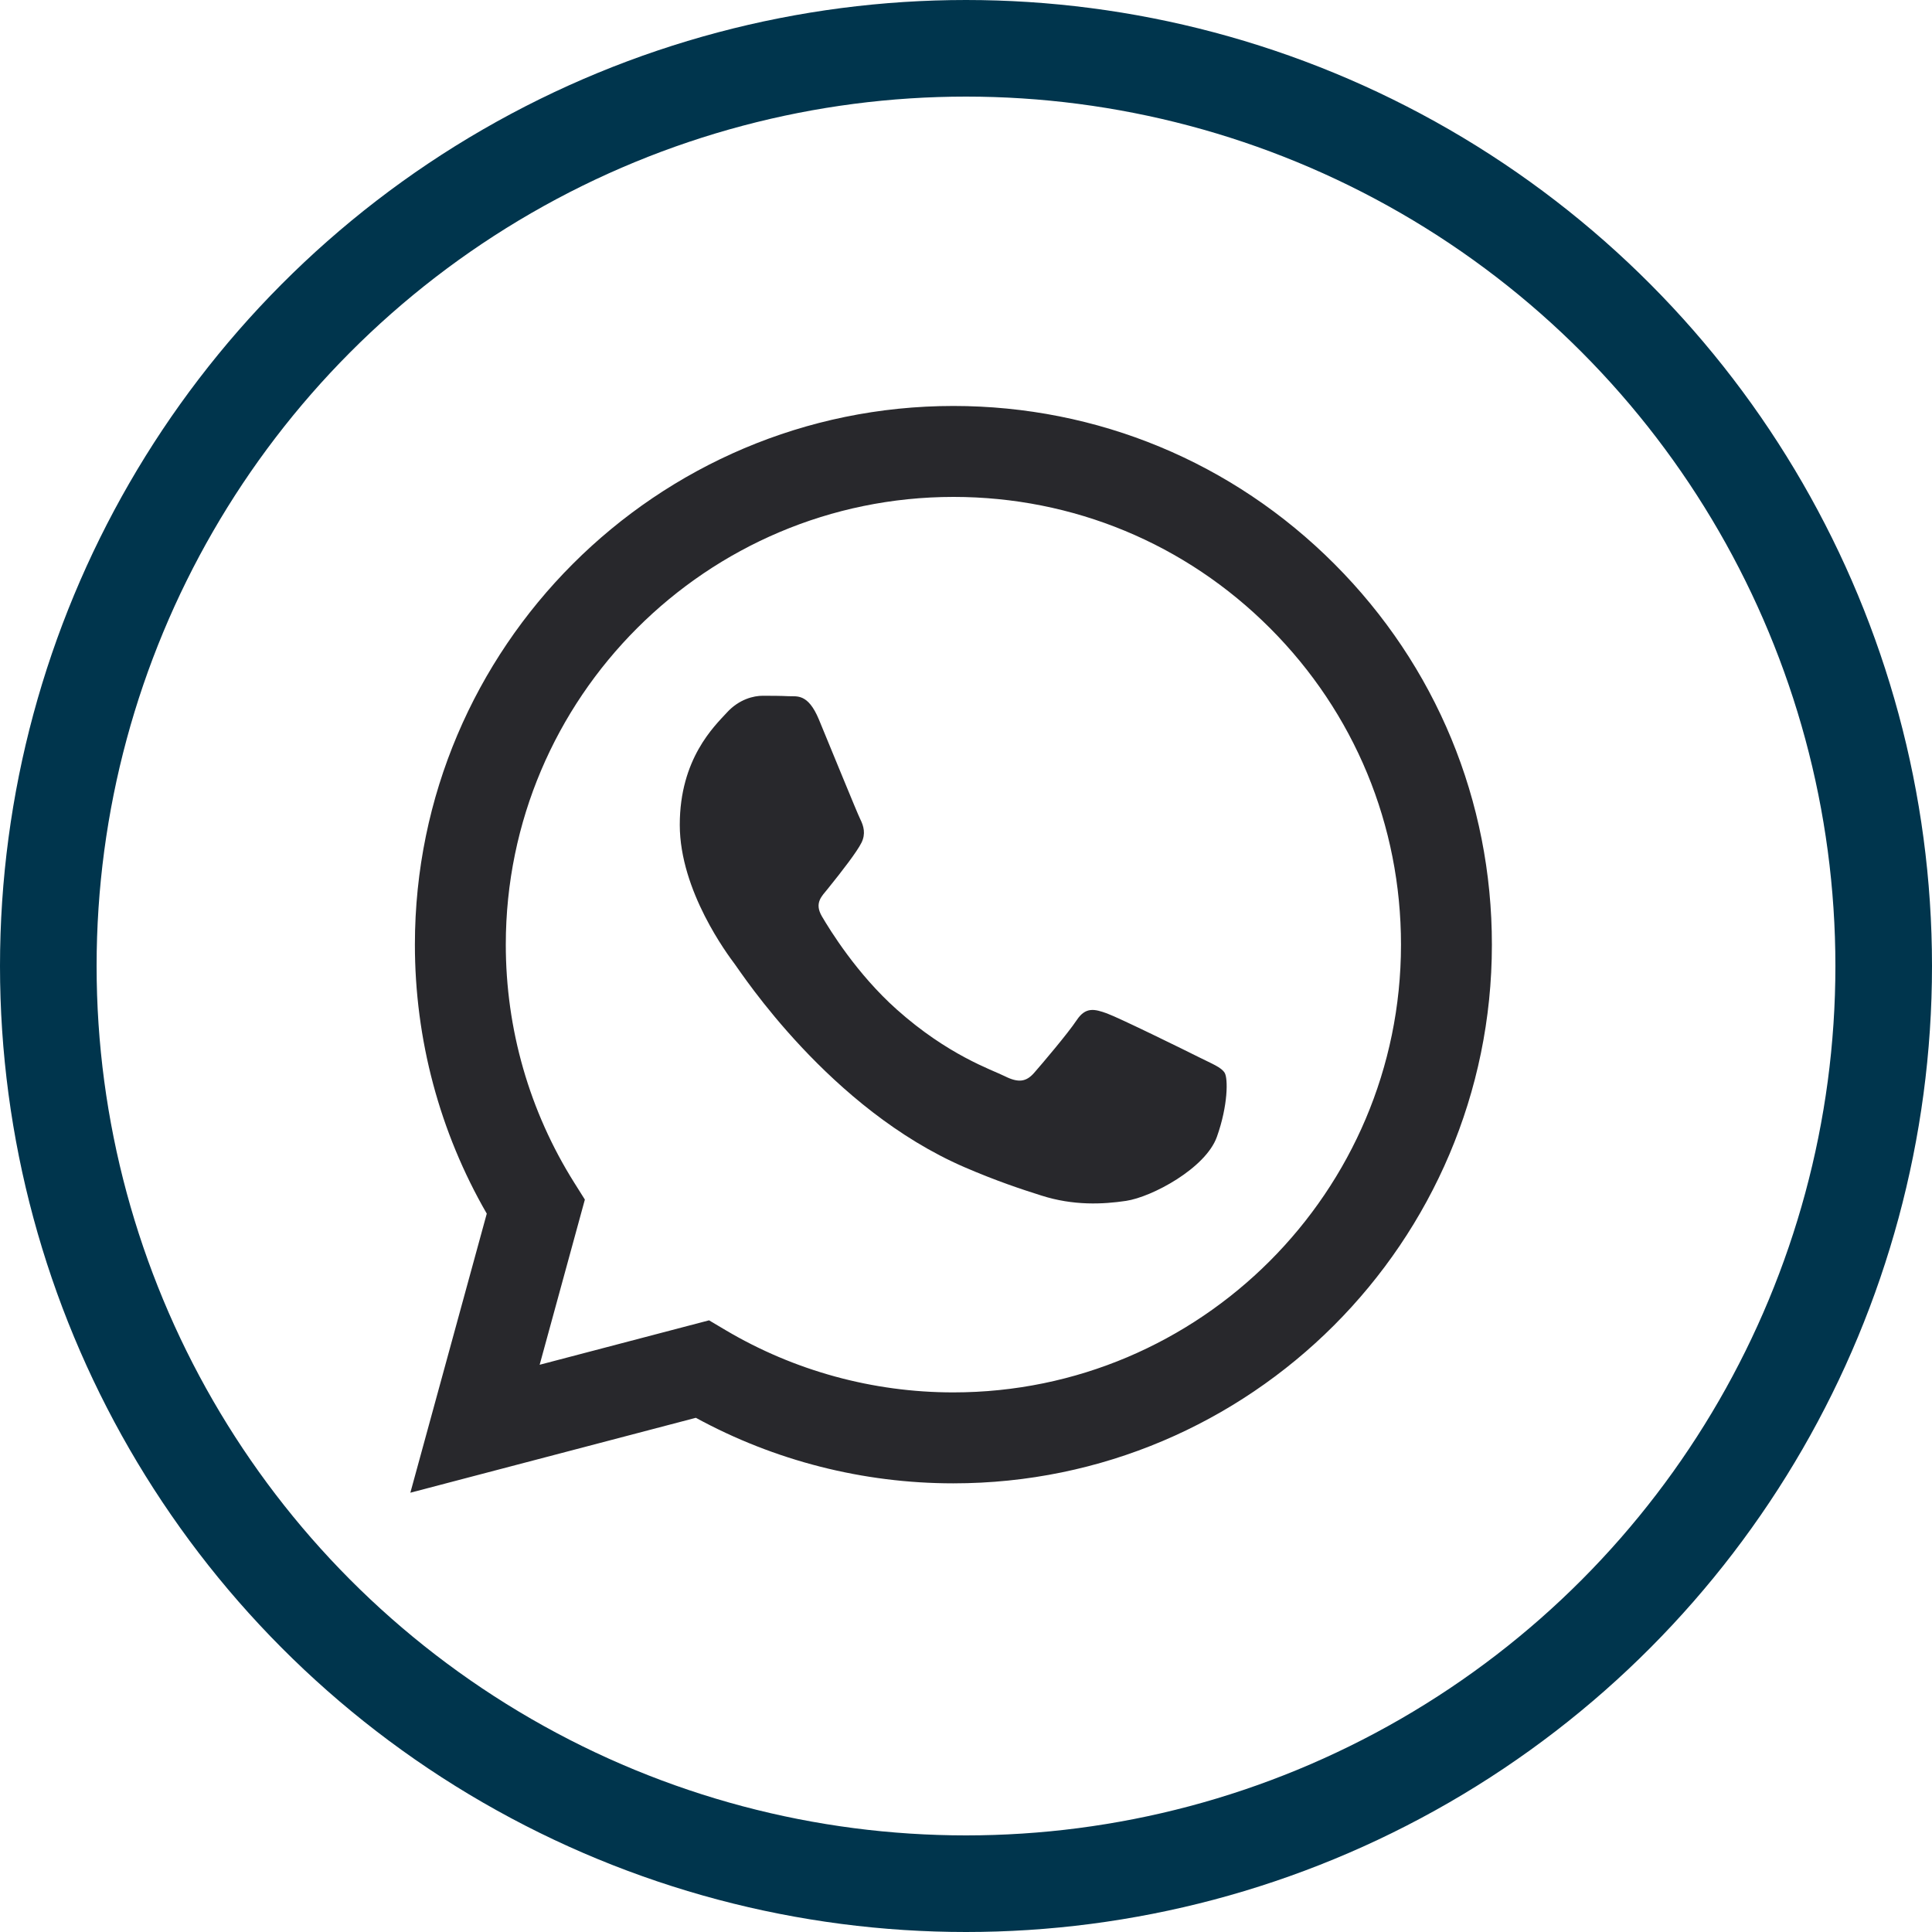
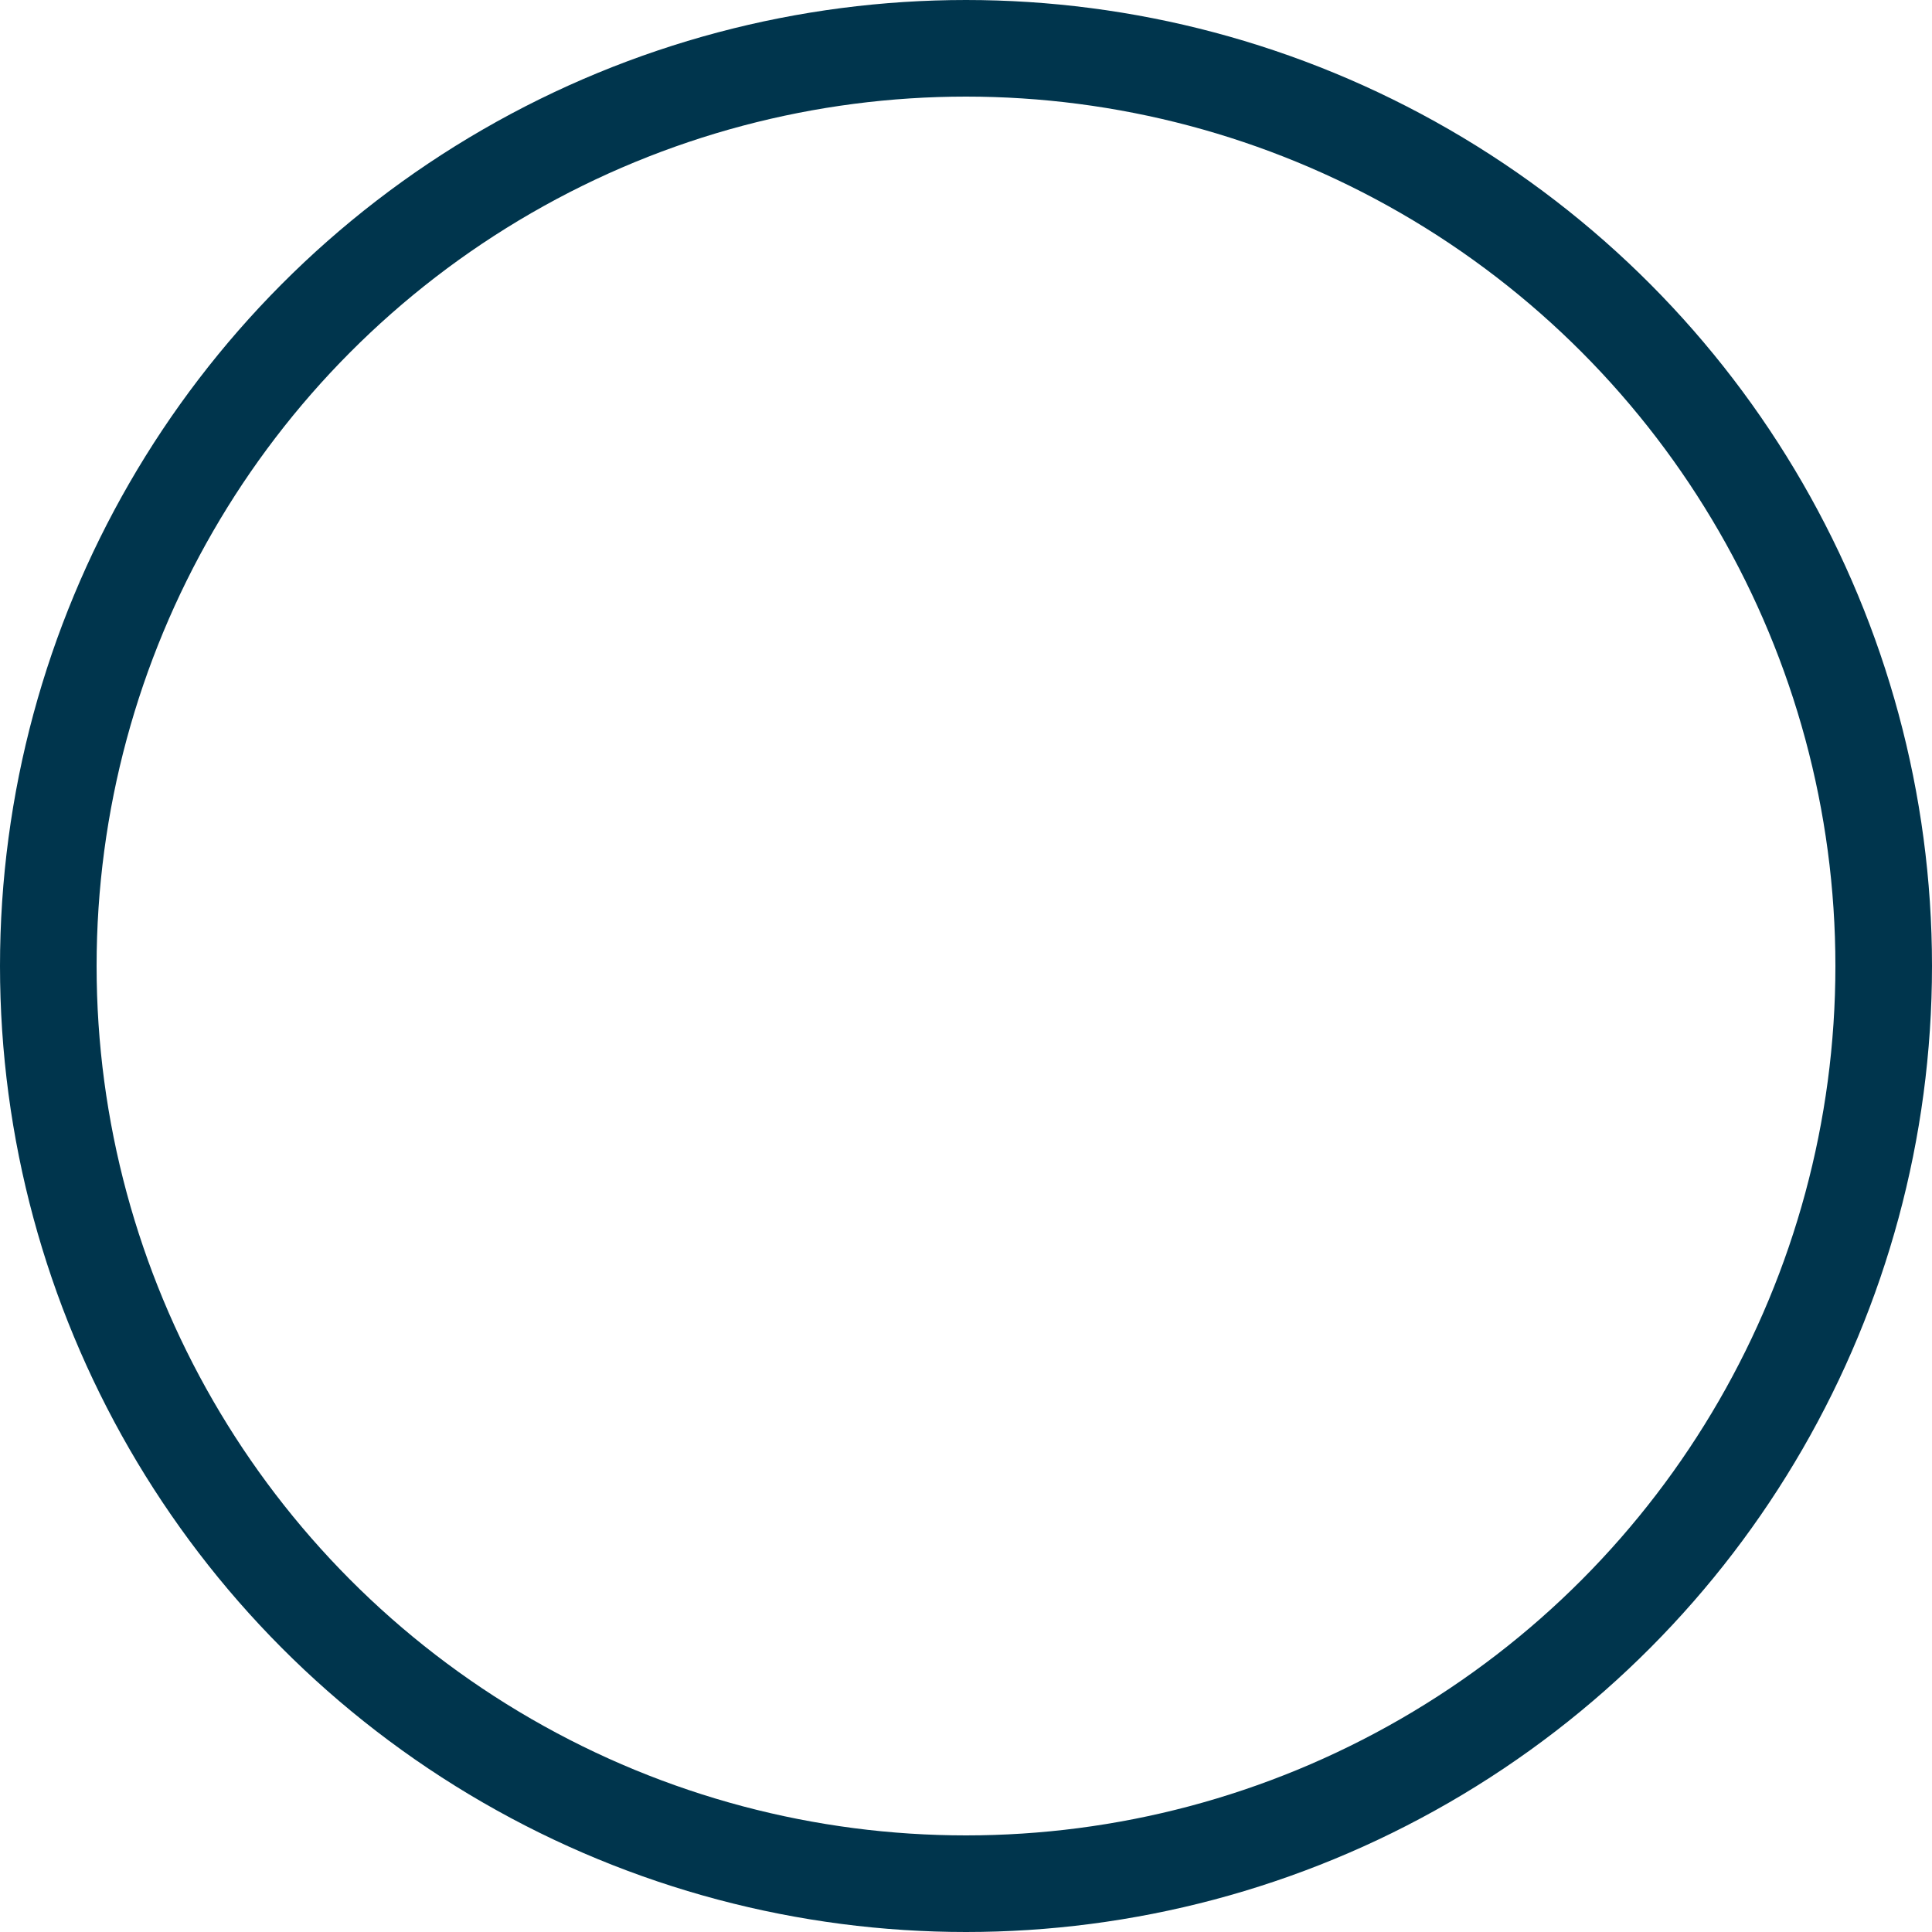
<svg xmlns="http://www.w3.org/2000/svg" width="40" height="40" viewBox="0 0 40 40" fill="none">
-   <path fill-rule="evenodd" clip-rule="evenodd" d="M27.626 11.675C25.521 9.567 22.721 8.406 19.739 8.405C13.594 8.405 8.592 13.406 8.59 19.553C8.589 21.518 9.102 23.437 10.078 25.127L8.496 30.905L14.407 29.354C16.035 30.243 17.869 30.711 19.735 30.711H19.739C25.884 30.711 30.886 25.71 30.888 19.562C30.89 16.583 29.731 13.782 27.626 11.675ZM19.739 28.828H19.735C18.073 28.828 16.442 28.381 15.019 27.537L14.68 27.336L11.173 28.256L12.109 24.836L11.889 24.486C10.961 23.01 10.471 21.305 10.472 19.554C10.474 14.445 14.631 10.288 19.743 10.288C22.218 10.289 24.545 11.254 26.294 13.005C28.044 14.757 29.007 17.085 29.006 19.561C29.004 24.671 24.847 28.828 19.739 28.828ZM24.822 21.888C24.544 21.748 23.174 21.075 22.919 20.982C22.663 20.889 22.477 20.842 22.292 21.121C22.106 21.4 21.572 22.028 21.41 22.213C21.247 22.399 21.085 22.423 20.806 22.283C20.527 22.144 19.63 21.849 18.566 20.9C17.738 20.162 17.179 19.249 17.016 18.971C16.854 18.692 17.015 18.555 17.138 18.402C17.44 18.028 17.742 17.635 17.835 17.449C17.928 17.263 17.881 17.101 17.811 16.961C17.742 16.822 17.185 15.45 16.953 14.893C16.726 14.35 16.497 14.423 16.326 14.414C16.163 14.406 15.977 14.405 15.792 14.405C15.606 14.405 15.304 14.474 15.049 14.753C14.793 15.032 14.074 15.706 14.074 17.077C14.074 18.448 15.072 19.773 15.211 19.959C15.351 20.145 17.176 22.959 19.97 24.166C20.635 24.453 21.154 24.624 21.559 24.752C22.226 24.965 22.833 24.934 23.313 24.863C23.849 24.783 24.961 24.189 25.194 23.538C25.426 22.887 25.426 22.33 25.356 22.213C25.287 22.097 25.101 22.028 24.822 21.888Z" fill="#28282C" />
  <circle cx="20" cy="20" r="19" stroke="#00354D" stroke-width="2" />
</svg>